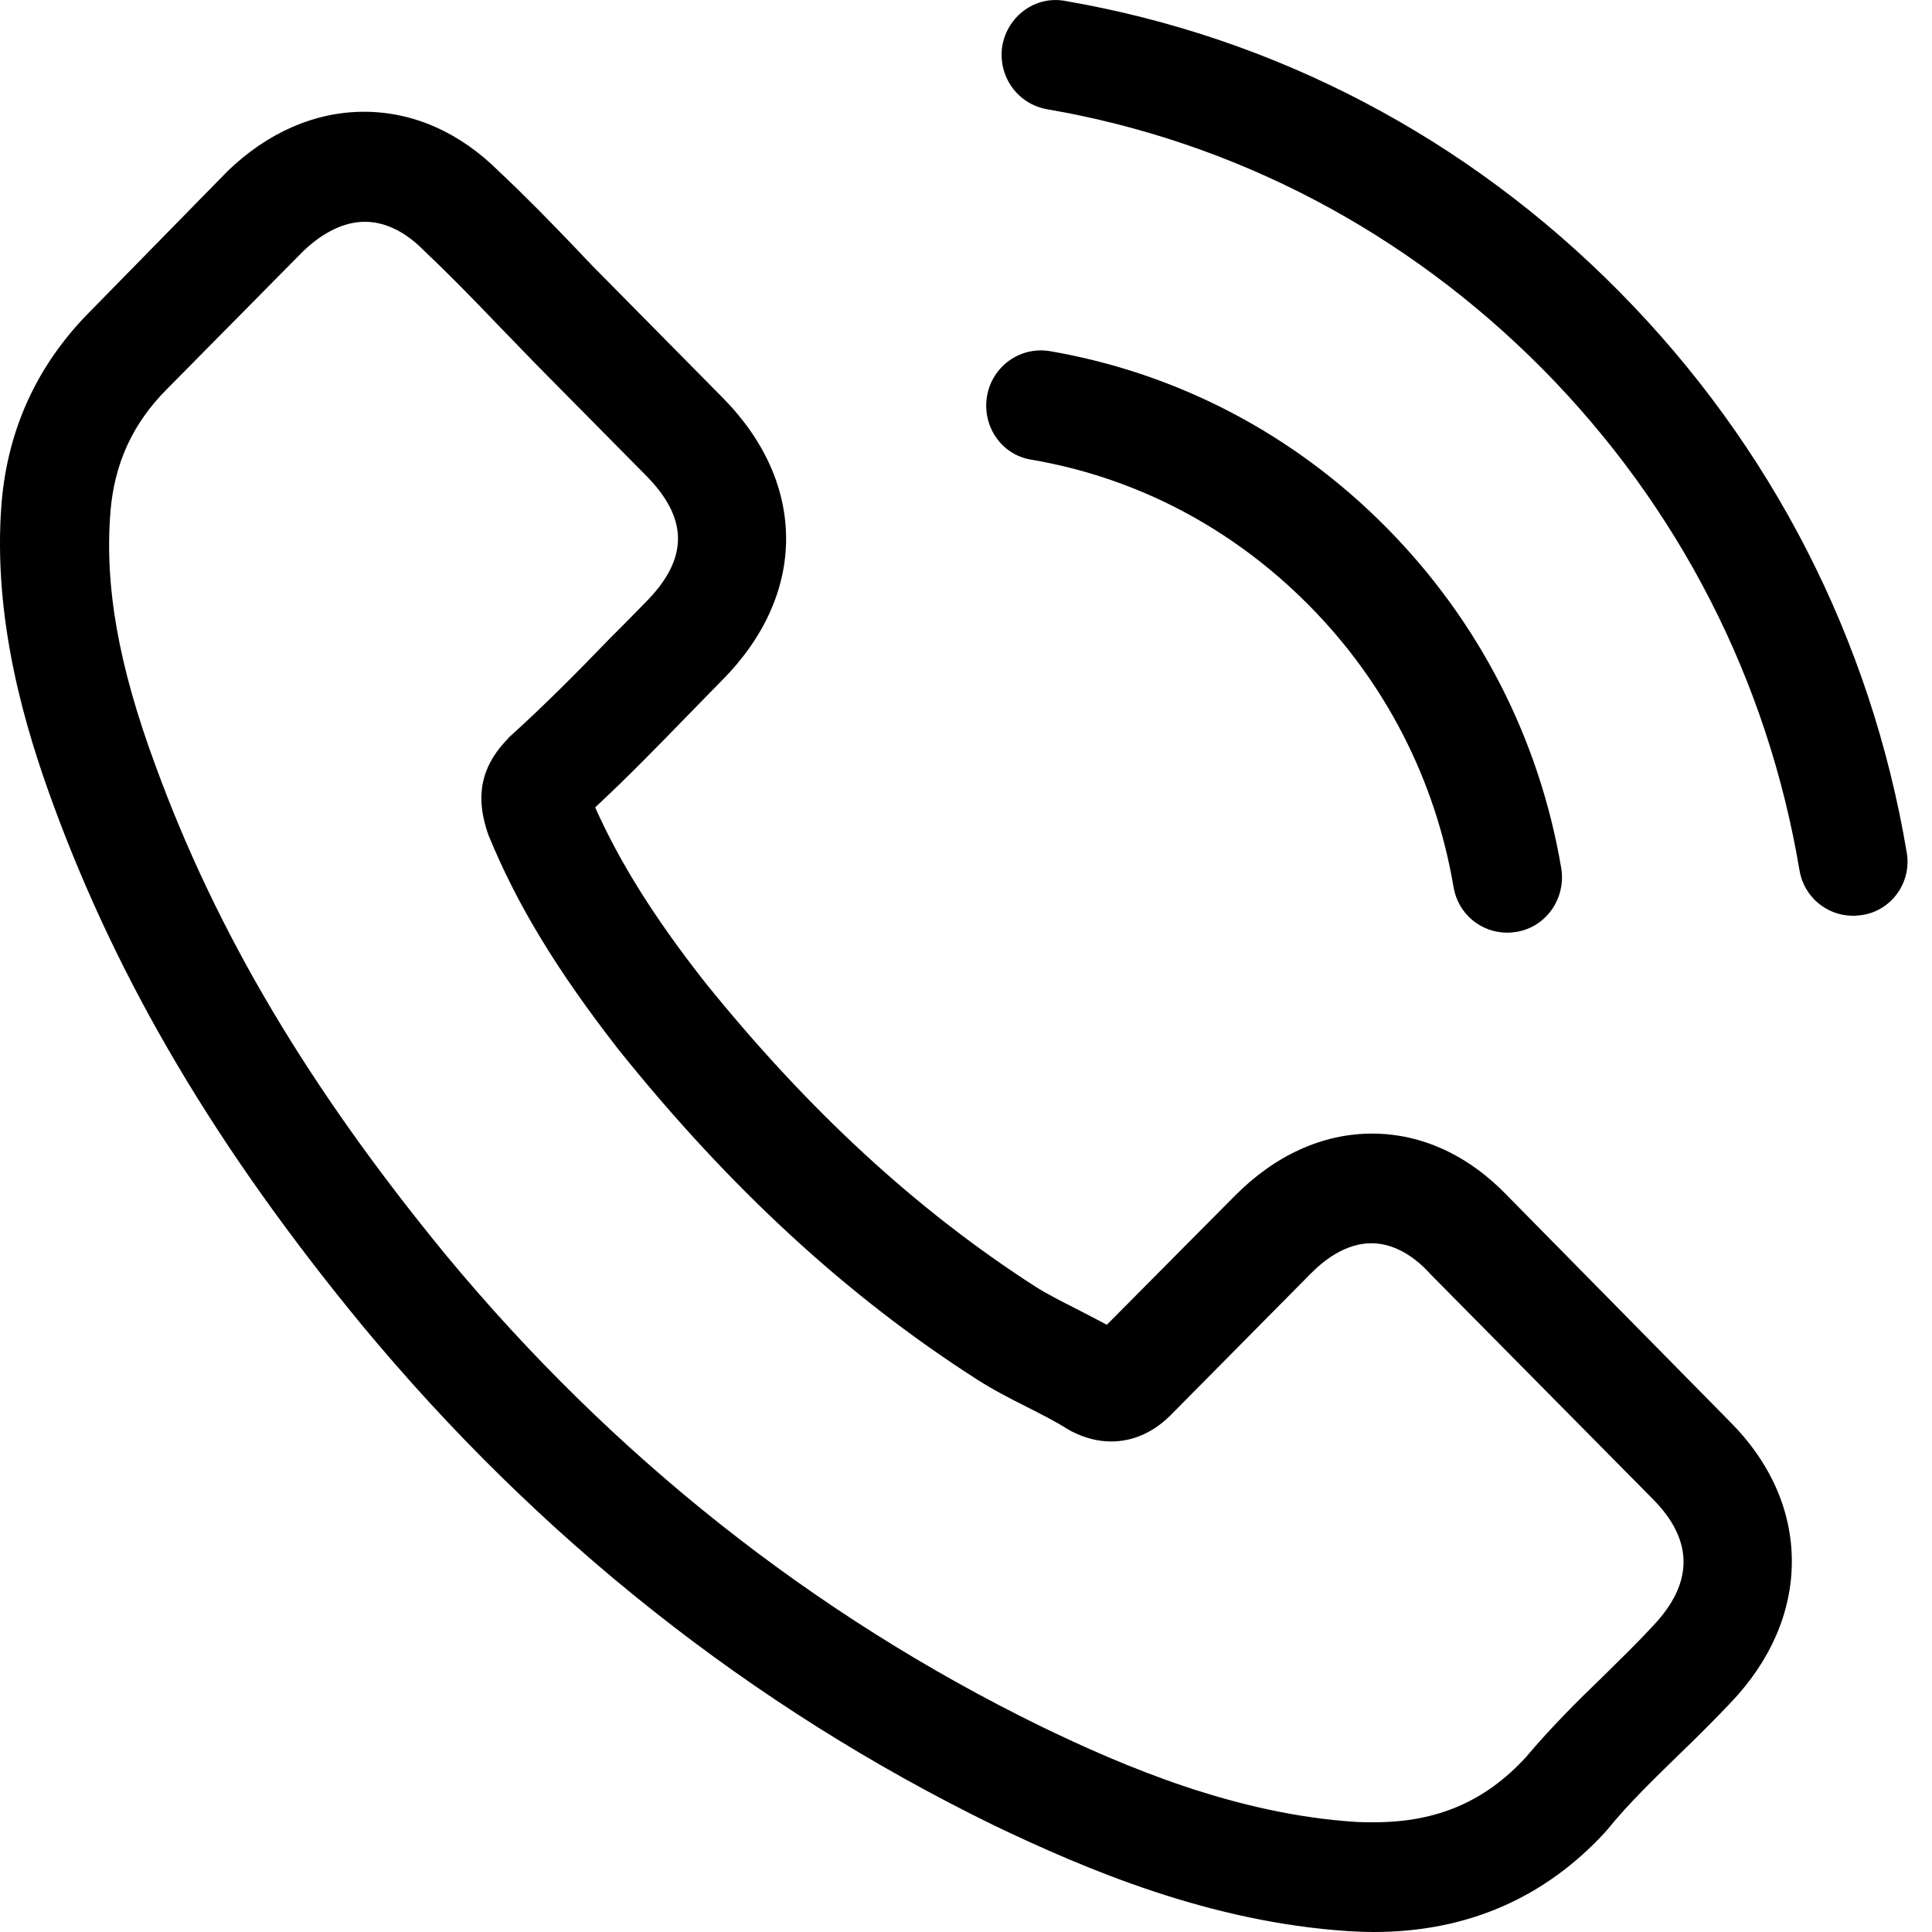
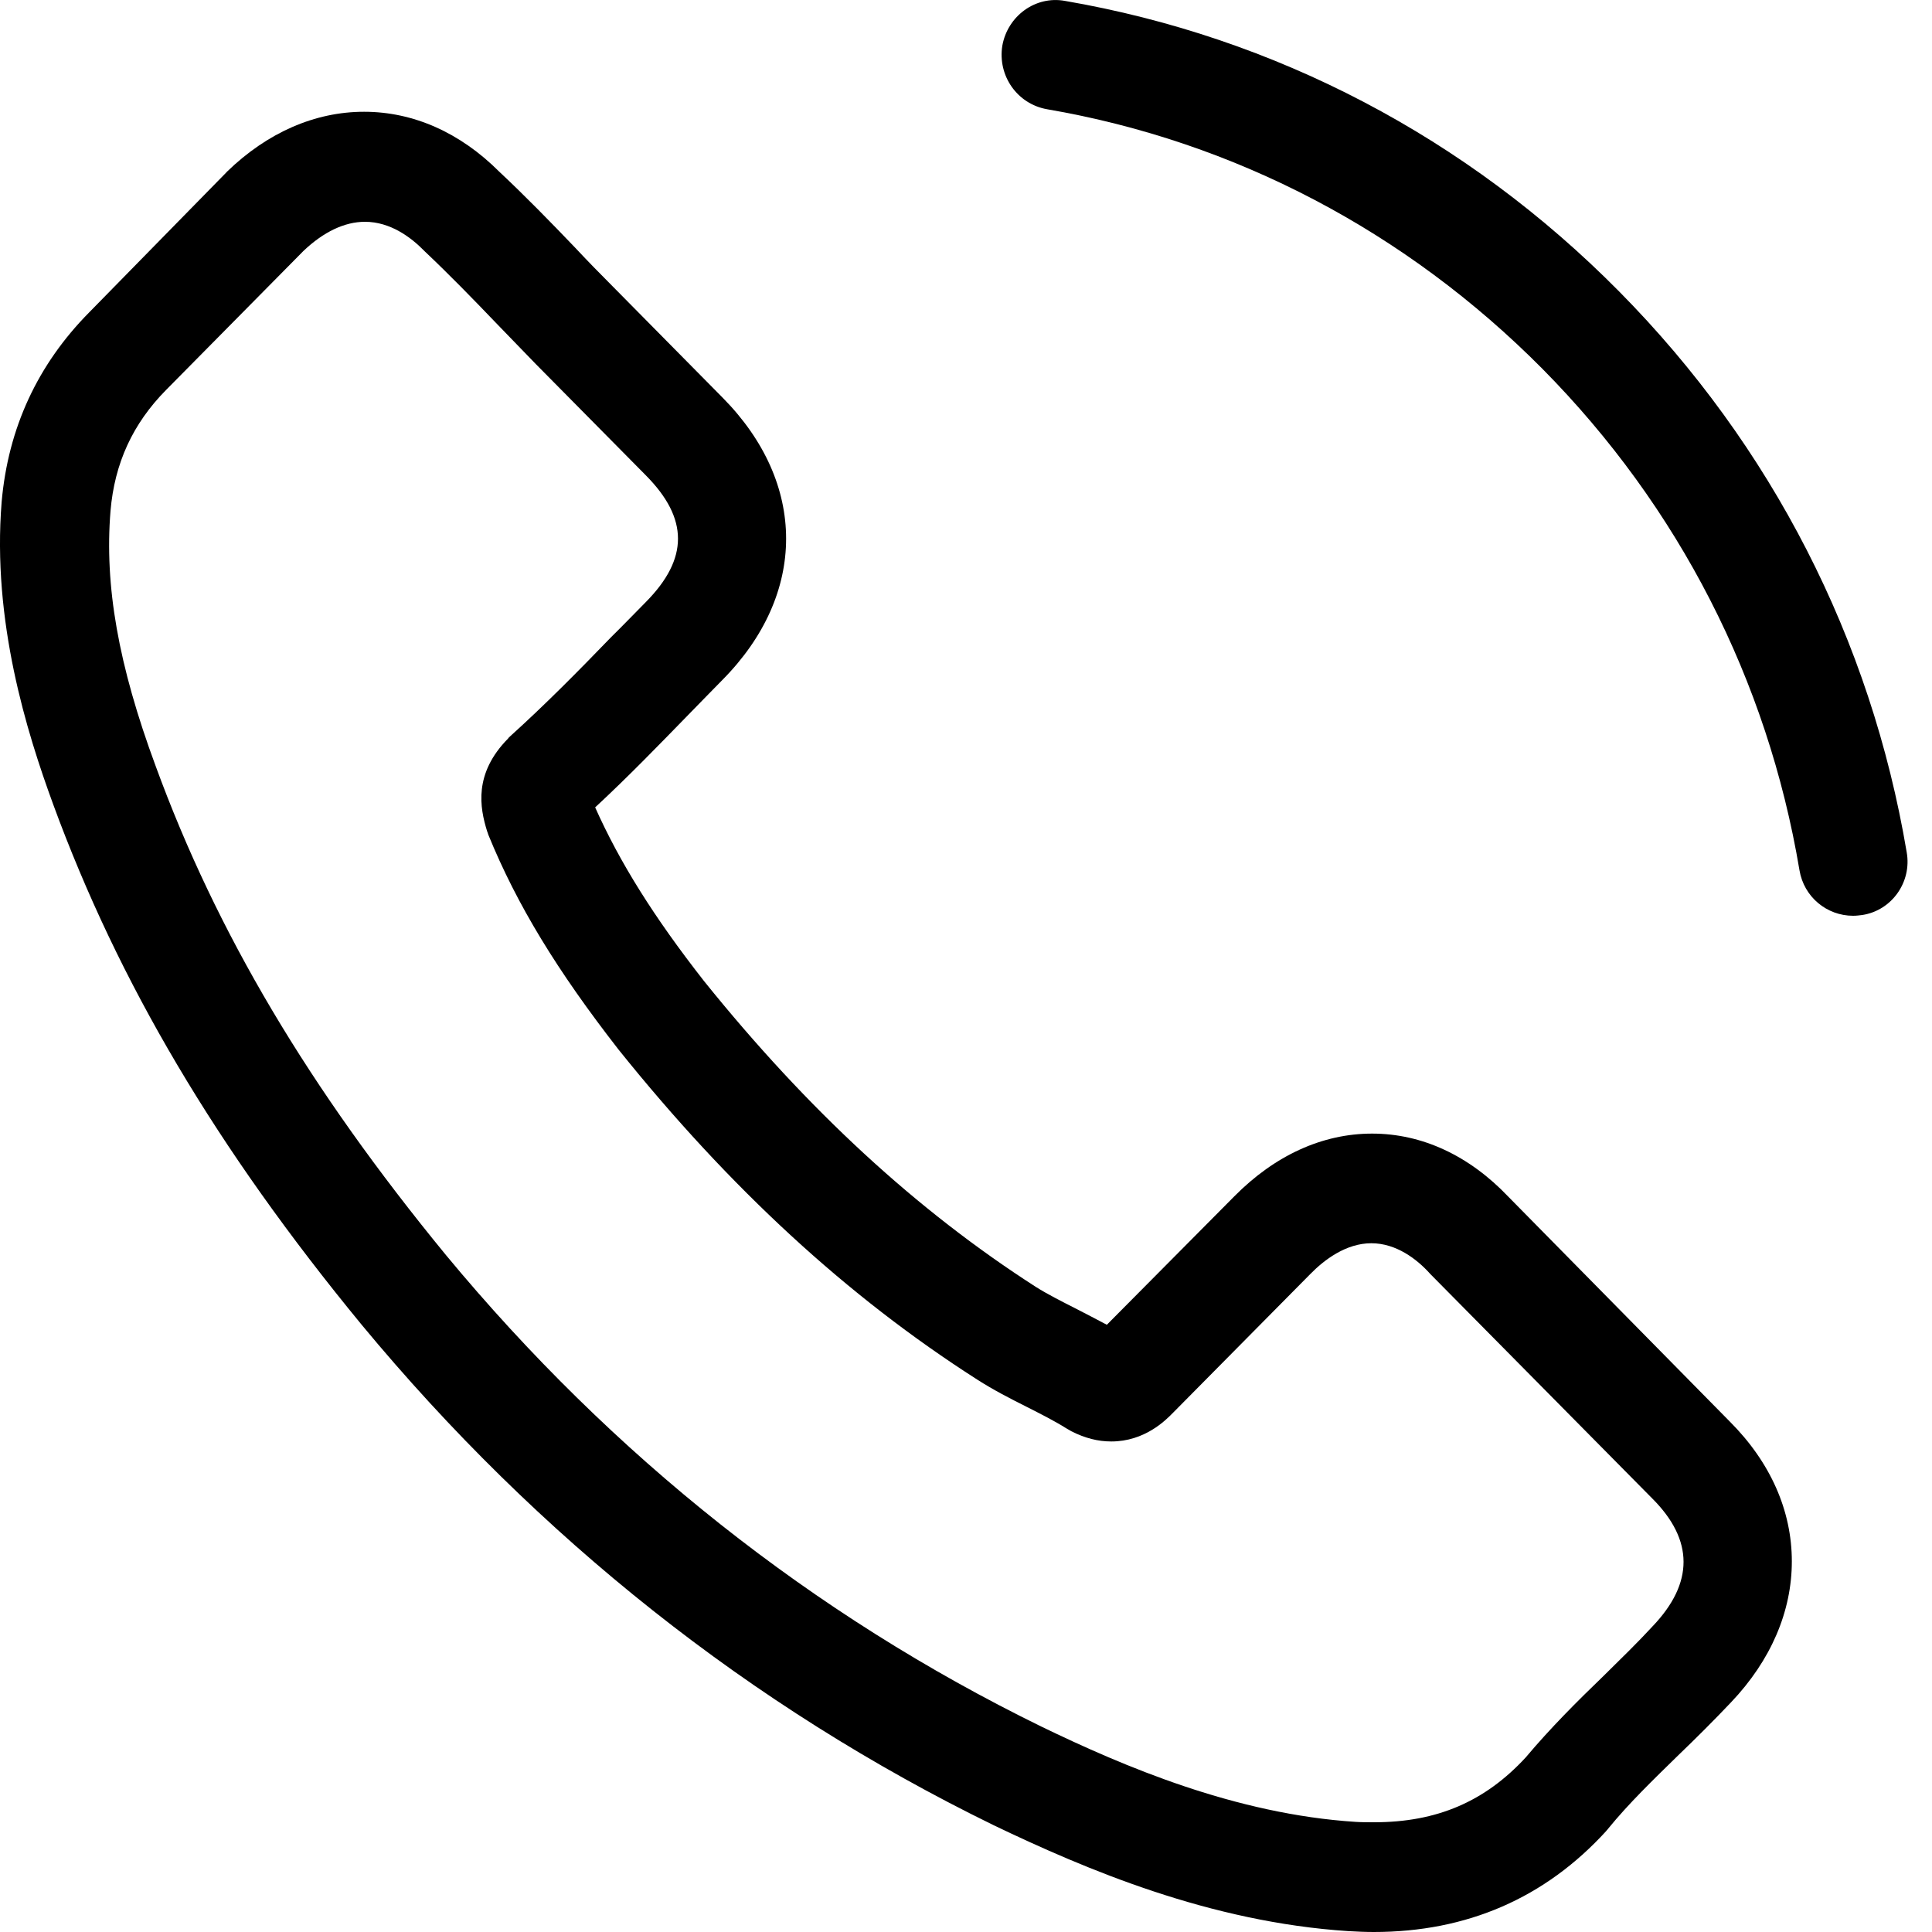
<svg xmlns="http://www.w3.org/2000/svg" width="20" height="20" viewBox="0 0 20 20" fill="none">
  <path d="M15.615 12.389C15.21 11.963 14.722 11.735 14.204 11.735C13.691 11.735 13.198 11.959 12.777 12.385L11.458 13.714C11.349 13.655 11.241 13.601 11.136 13.546C10.986 13.47 10.844 13.398 10.723 13.322C9.488 12.528 8.365 11.494 7.288 10.156C6.766 9.489 6.416 8.928 6.161 8.358C6.503 8.041 6.821 7.712 7.129 7.396C7.246 7.277 7.363 7.155 7.48 7.037C8.357 6.15 8.357 5.002 7.48 4.116L6.341 2.963C6.211 2.833 6.078 2.697 5.952 2.562C5.702 2.301 5.439 2.031 5.168 1.777C4.763 1.372 4.279 1.157 3.769 1.157C3.26 1.157 2.768 1.372 2.35 1.777C2.346 1.781 2.346 1.781 2.342 1.786L0.923 3.234C0.389 3.774 0.084 4.432 0.017 5.196C-0.083 6.429 0.276 7.577 0.551 8.328C1.228 10.173 2.238 11.883 3.744 13.714C5.573 15.922 7.772 17.666 10.285 18.894C11.245 19.354 12.526 19.898 13.958 19.991C14.046 19.996 14.137 20 14.221 20C15.185 20 15.995 19.649 16.629 18.953C16.633 18.945 16.642 18.94 16.646 18.932C16.863 18.666 17.113 18.425 17.376 18.168C17.556 17.995 17.739 17.813 17.919 17.623C18.332 17.189 18.549 16.682 18.549 16.163C18.549 15.639 18.328 15.137 17.906 14.715L15.615 12.389ZM17.109 16.834C17.105 16.834 17.105 16.838 17.109 16.834C16.946 17.011 16.779 17.172 16.6 17.349C16.328 17.611 16.053 17.885 15.794 18.193C15.373 18.649 14.876 18.864 14.225 18.864C14.162 18.864 14.095 18.864 14.033 18.86C12.793 18.78 11.641 18.29 10.777 17.872C8.415 16.716 6.341 15.074 4.617 12.993C3.193 11.258 2.242 9.654 1.612 7.932C1.223 6.881 1.081 6.062 1.144 5.289C1.186 4.795 1.374 4.386 1.72 4.036L3.143 2.596C3.348 2.402 3.565 2.296 3.778 2.296C4.041 2.296 4.254 2.457 4.387 2.592C4.391 2.596 4.396 2.6 4.4 2.605C4.654 2.845 4.896 3.094 5.151 3.36C5.28 3.495 5.414 3.63 5.548 3.77L6.687 4.922C7.129 5.369 7.129 5.783 6.687 6.231C6.566 6.353 6.449 6.475 6.328 6.594C5.977 6.957 5.644 7.294 5.28 7.623C5.272 7.632 5.264 7.636 5.26 7.645C4.901 8.008 4.967 8.362 5.042 8.603C5.047 8.615 5.051 8.628 5.055 8.641C5.351 9.367 5.769 10.051 6.403 10.865L6.407 10.87C7.559 12.305 8.774 13.423 10.114 14.28C10.285 14.39 10.46 14.479 10.627 14.563C10.777 14.639 10.919 14.711 11.04 14.787C11.057 14.795 11.074 14.808 11.09 14.816C11.232 14.888 11.366 14.922 11.504 14.922C11.85 14.922 12.067 14.702 12.138 14.63L13.566 13.187C13.707 13.043 13.933 12.87 14.196 12.87C14.454 12.87 14.667 13.035 14.797 13.178C14.801 13.183 14.801 13.183 14.805 13.187L17.105 15.513C17.535 15.943 17.535 16.387 17.109 16.834Z" fill="black" />
-   <path d="M10.673 4.758C11.767 4.944 12.76 5.467 13.553 6.269C14.346 7.071 14.859 8.076 15.047 9.182C15.093 9.461 15.331 9.655 15.602 9.655C15.636 9.655 15.665 9.651 15.698 9.647C16.007 9.596 16.212 9.3 16.162 8.988C15.936 7.65 15.31 6.43 14.354 5.463C13.399 4.496 12.192 3.863 10.869 3.635C10.56 3.584 10.272 3.791 10.218 4.099C10.164 4.408 10.364 4.707 10.673 4.758Z" fill="black" />
  <path d="M19.738 8.822C19.367 6.619 18.34 4.614 16.762 3.018C15.185 1.423 13.202 0.384 11.023 0.009C10.719 -0.046 10.431 0.165 10.376 0.473C10.326 0.785 10.531 1.077 10.84 1.131C12.785 1.465 14.559 2.398 15.969 3.82C17.38 5.247 18.298 7.041 18.628 9.008C18.674 9.286 18.912 9.48 19.183 9.48C19.216 9.48 19.246 9.476 19.279 9.472C19.584 9.425 19.793 9.13 19.738 8.822Z" fill="black" />
</svg>